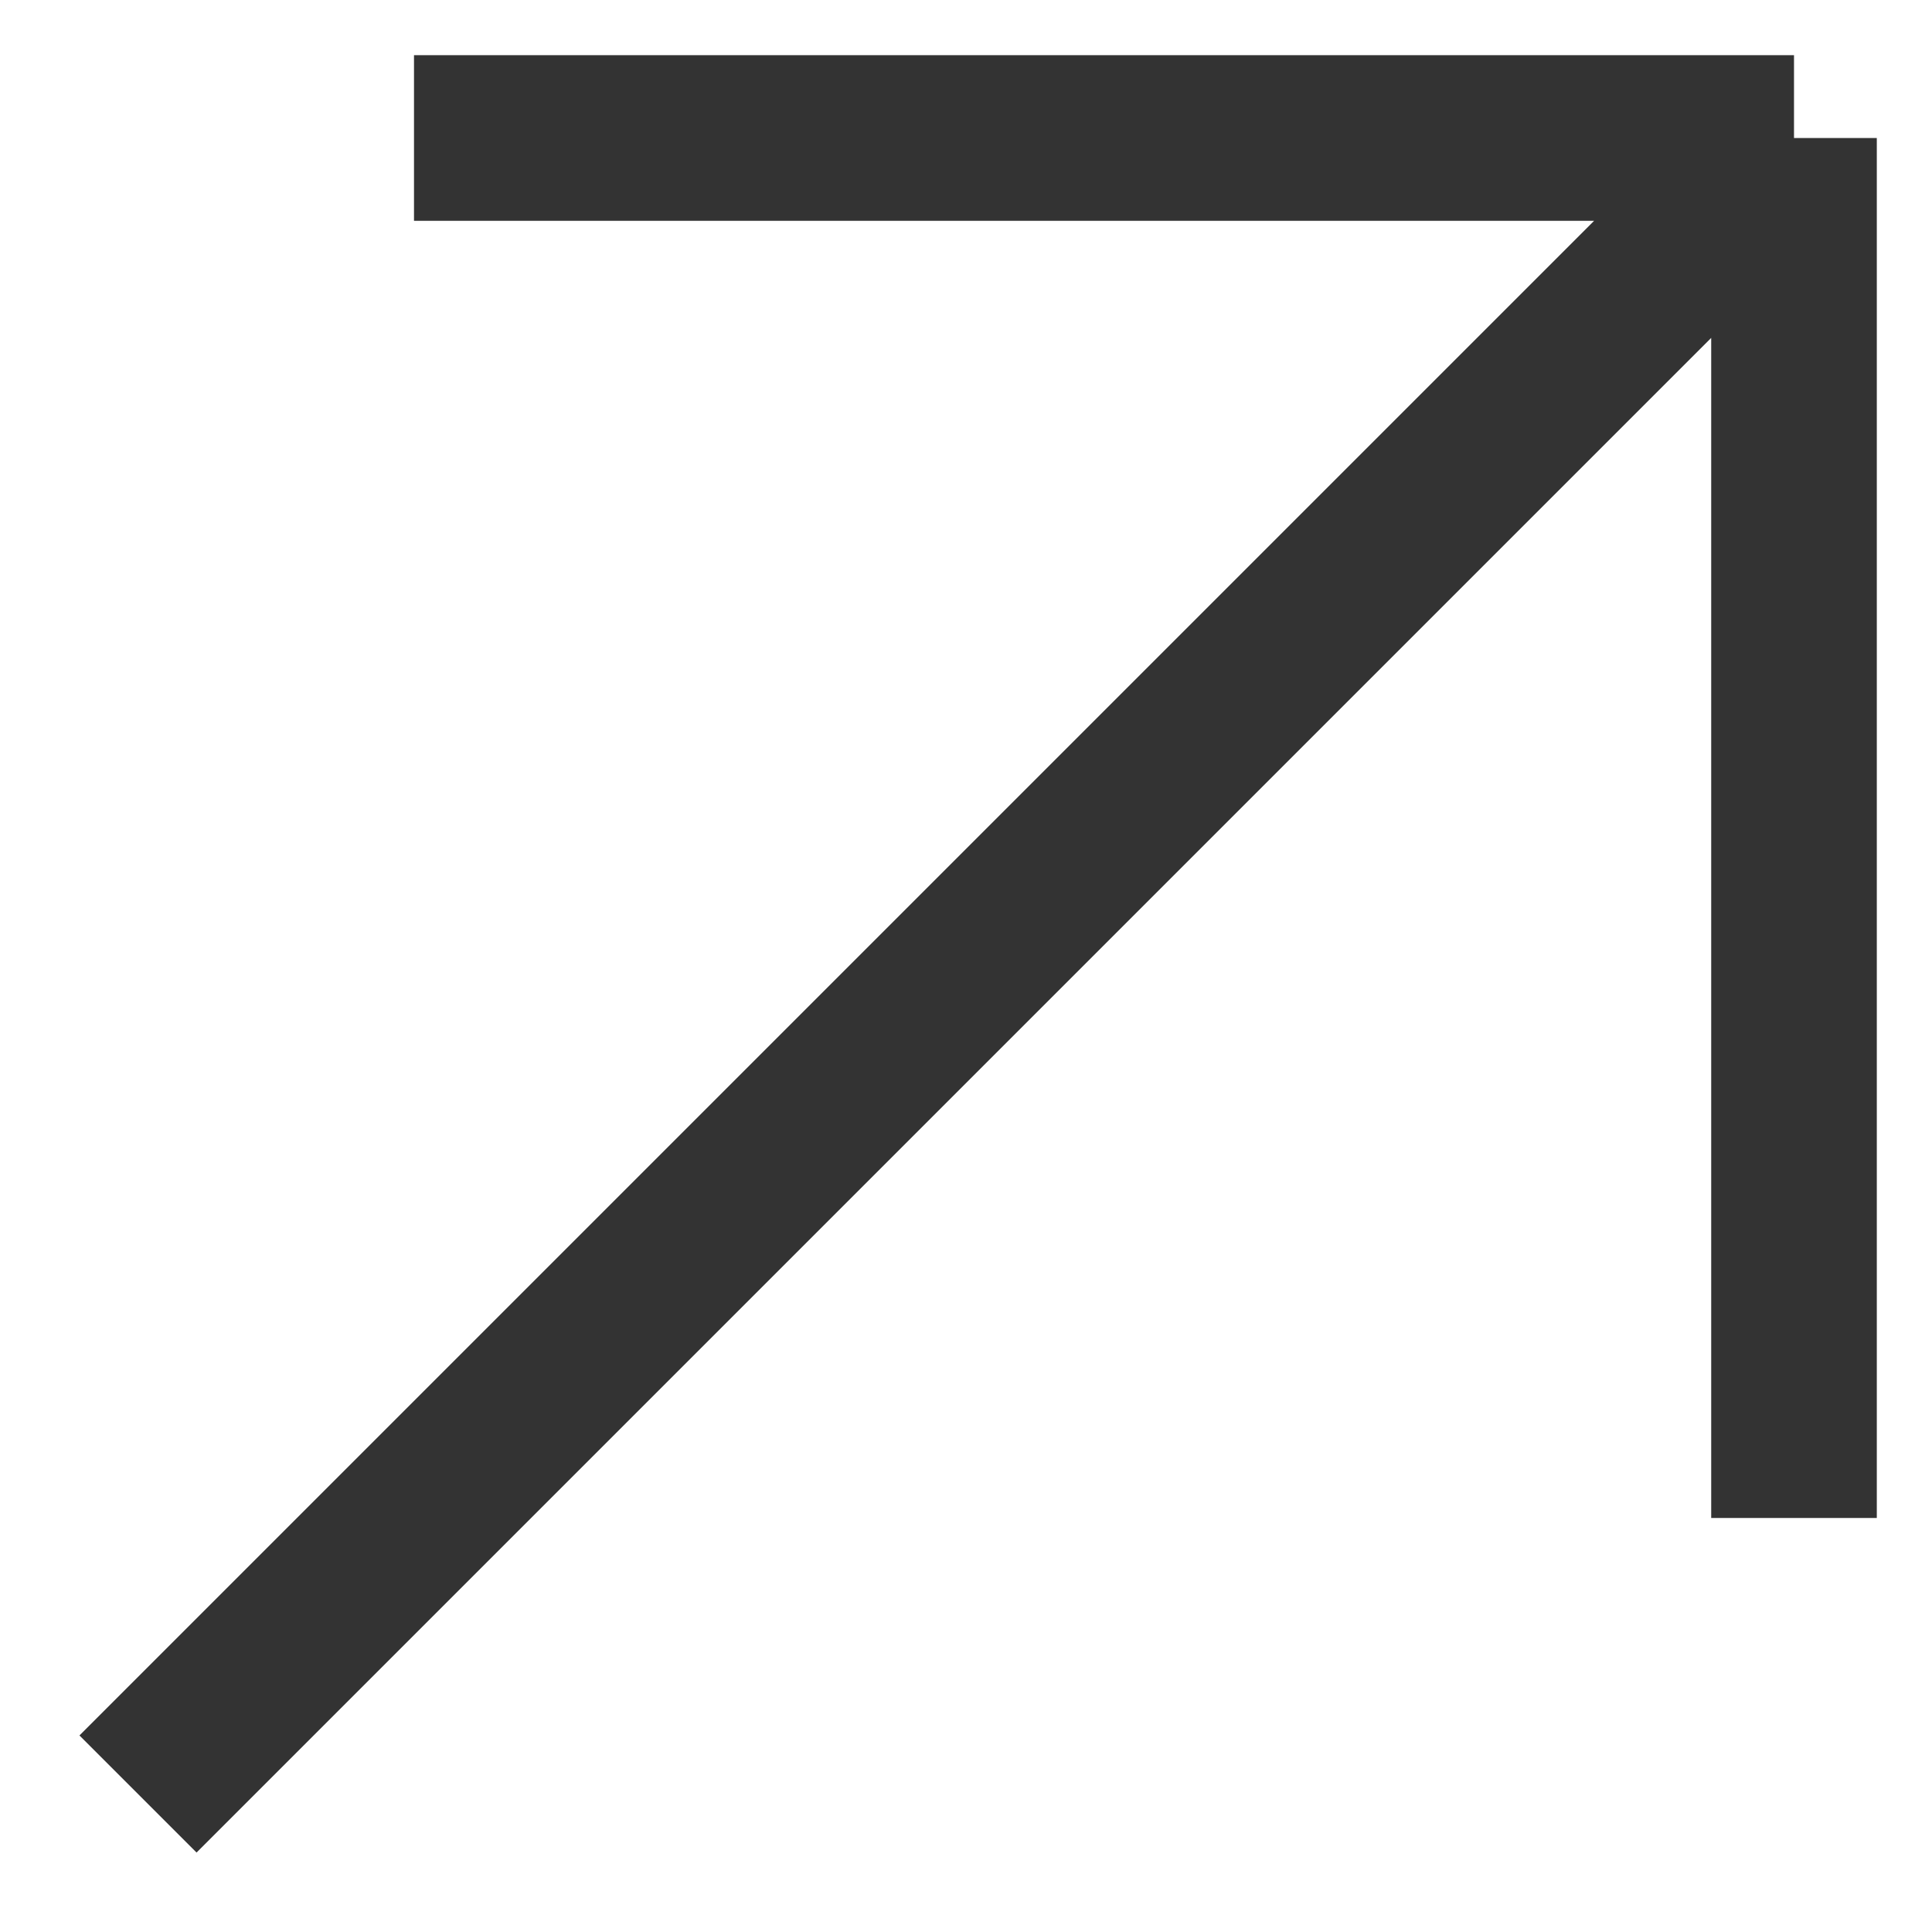
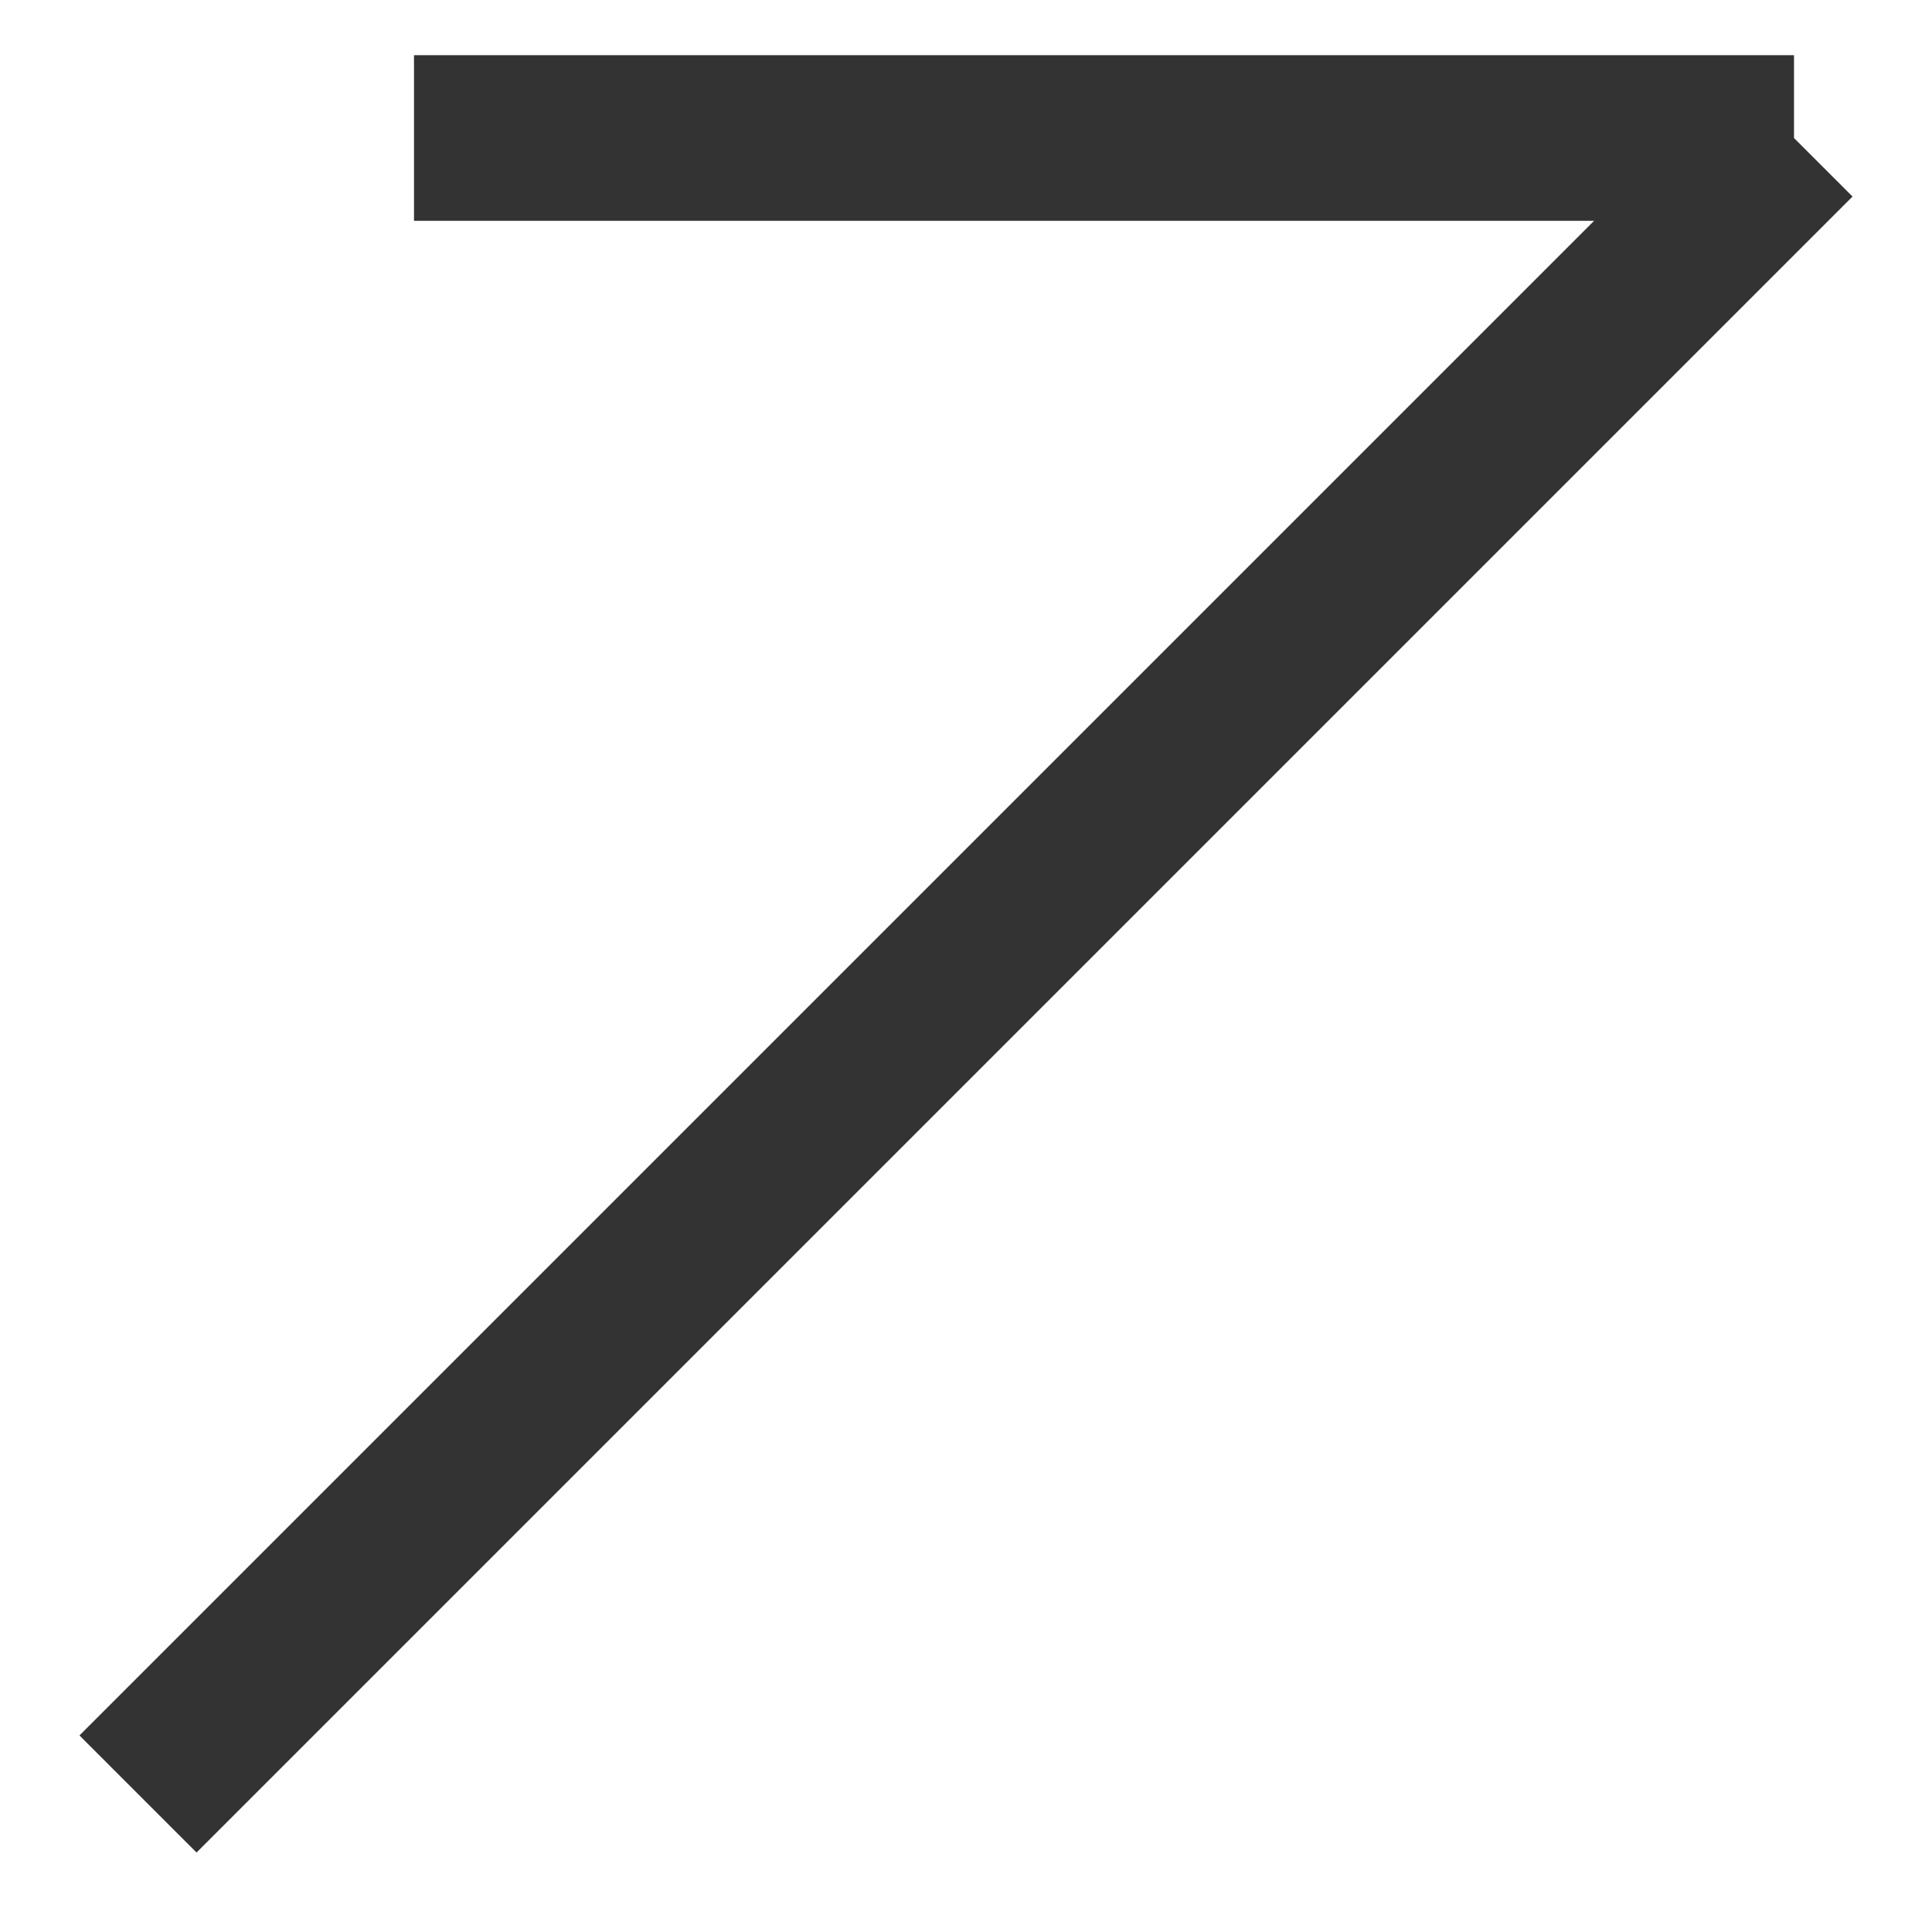
<svg xmlns="http://www.w3.org/2000/svg" width="14" height="14" viewBox="0 0 14 14" fill="none">
-   <path d="M3 1H13M13 1V11M13 1L1 13" stroke="#333333" stroke-width="1.2" />
+   <path d="M3 1H13M13 1M13 1L1 13" stroke="#333333" stroke-width="1.2" />
</svg>